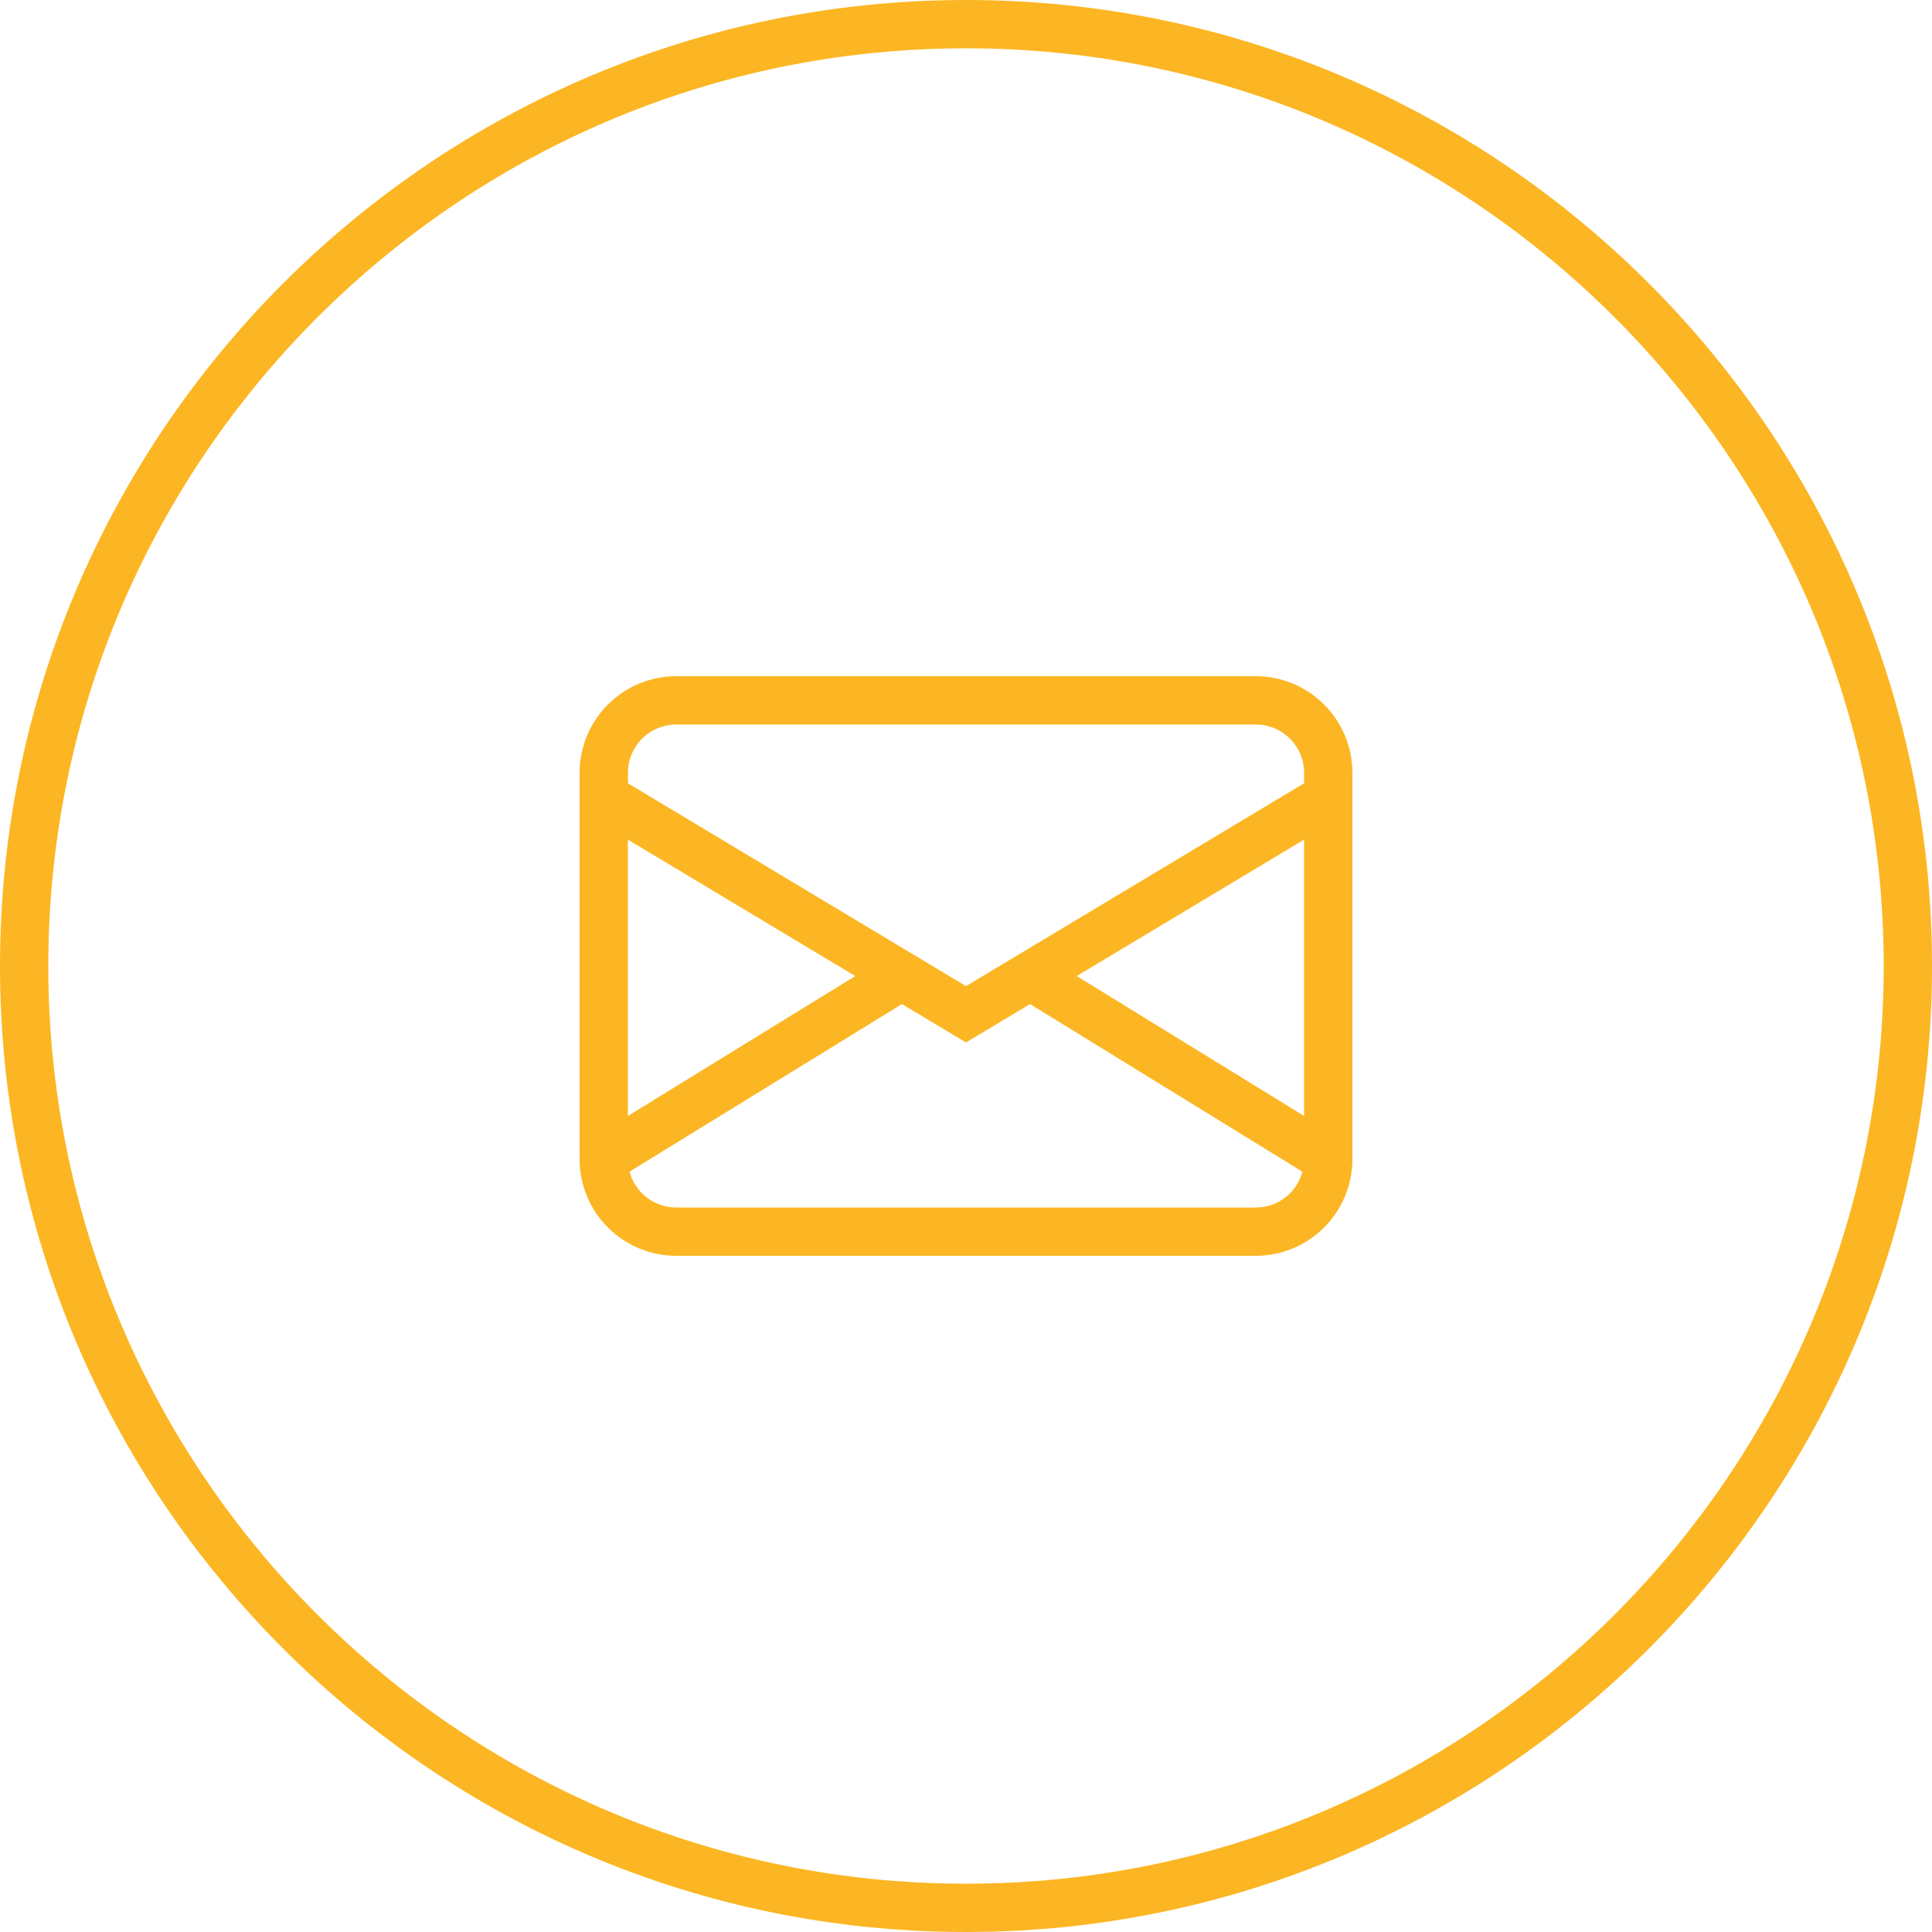
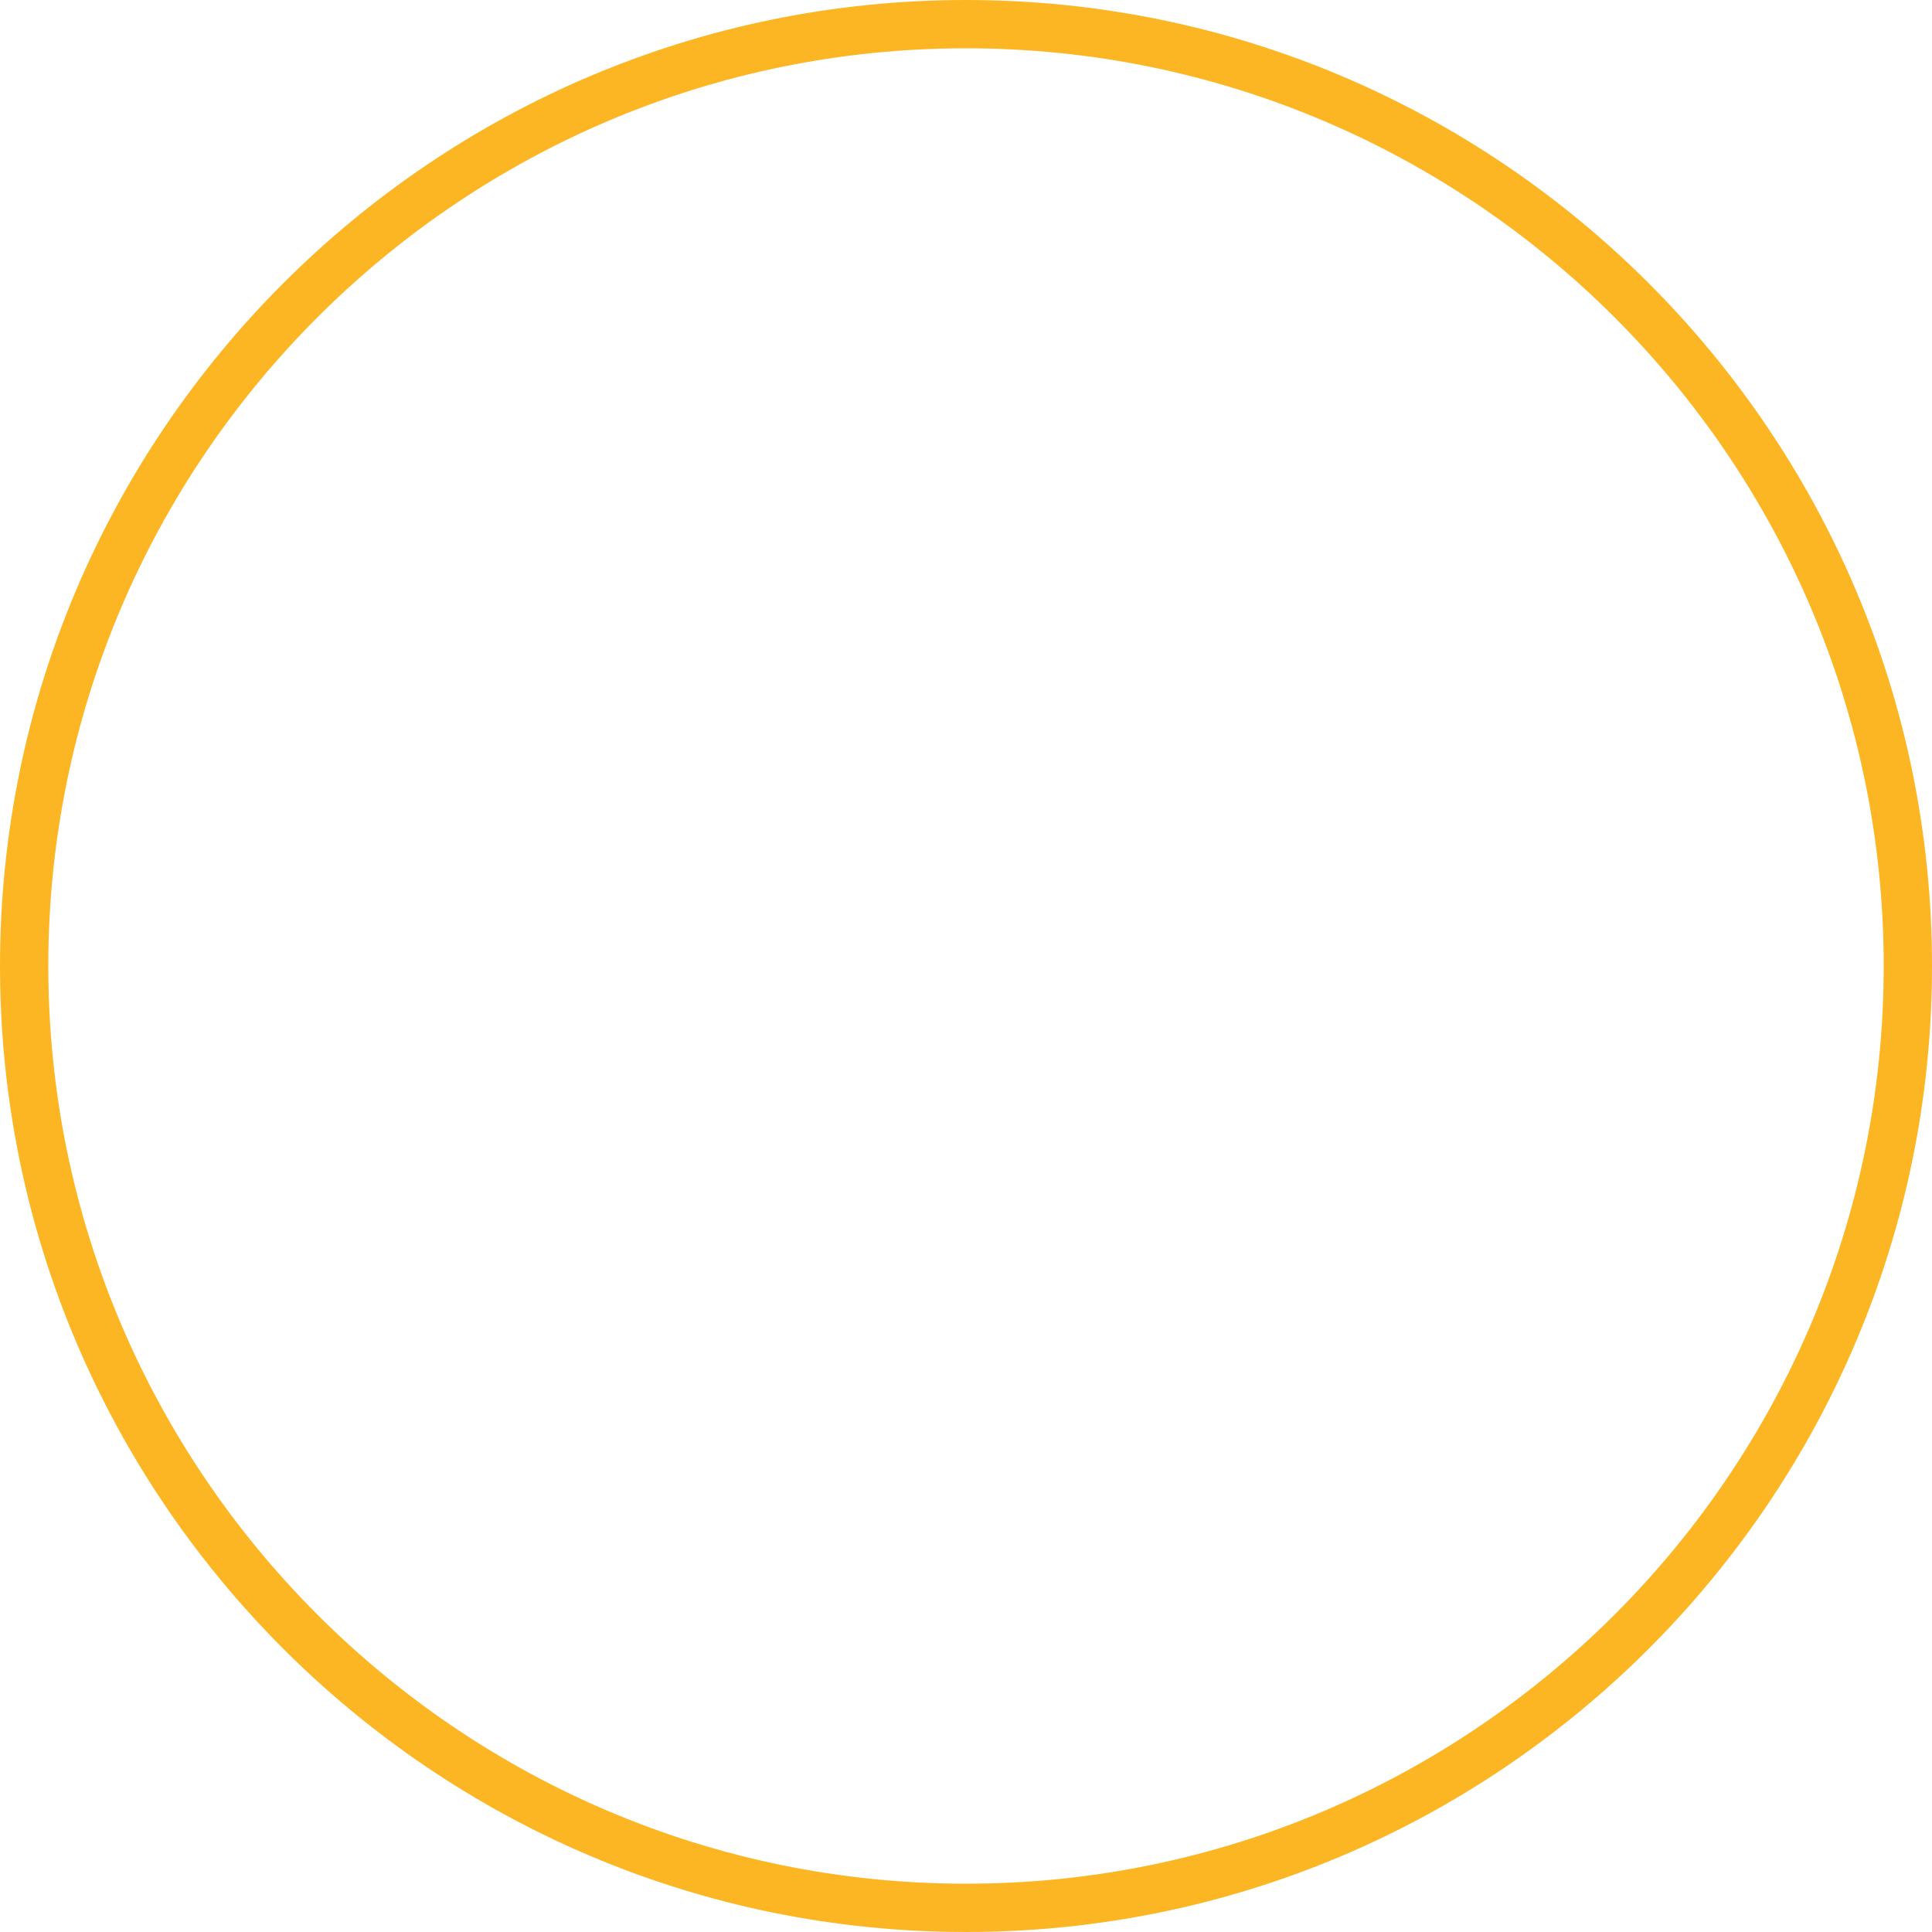
<svg xmlns="http://www.w3.org/2000/svg" version="1.1" id="圖層_1" x="0px" y="0px" width="40px" height="40px" viewBox="0 0 40 40" enable-background="new 0 0 40 40" xml:space="preserve">
  <g>
    <path fill="#FCB623" d="M20,40C8.972,40,0,31.028,0,20C0,8.972,8.972,0,20,0c11.028,0,20,8.972,20,20C40,31.028,31.028,40,20,40z    M20,1C9.523,1,1,9.523,1,20s8.523,19,19,19s19-8.523,19-19S30.477,1,20,1z" />
  </g>
  <g>
-     <path fill="#FCB623" d="M12,16c0-0.53,0.211-1.039,0.586-1.414S13.47,14,14,14h12c0.53,0,1.039,0.211,1.414,0.586S28,15.47,28,16v8   c0,0.53-0.211,1.039-0.586,1.414S26.53,26,26,26H14c-0.53,0-1.039-0.211-1.414-0.586S12,24.53,12,24V16z M14,15   c-0.265,0-0.52,0.105-0.707,0.293S13,15.735,13,16v0.217l7,4.2l7-4.2V16c0-0.265-0.105-0.52-0.293-0.707S26.266,15,26,15H14z    M27,17.383l-4.708,2.825L27,23.105V17.383z M26.966,24.259l-5.64-3.471L20,21.583l-1.326-0.795l-5.64,3.47   c0.057,0.213,0.182,0.4,0.357,0.535S13.78,25,14,25h12c0.221,0,0.434-0.072,0.609-0.207C26.783,24.66,26.909,24.472,26.966,24.259z    M13,23.105l4.708-2.897L13,17.383V23.105z" />
-   </g>
+     </g>
</svg>